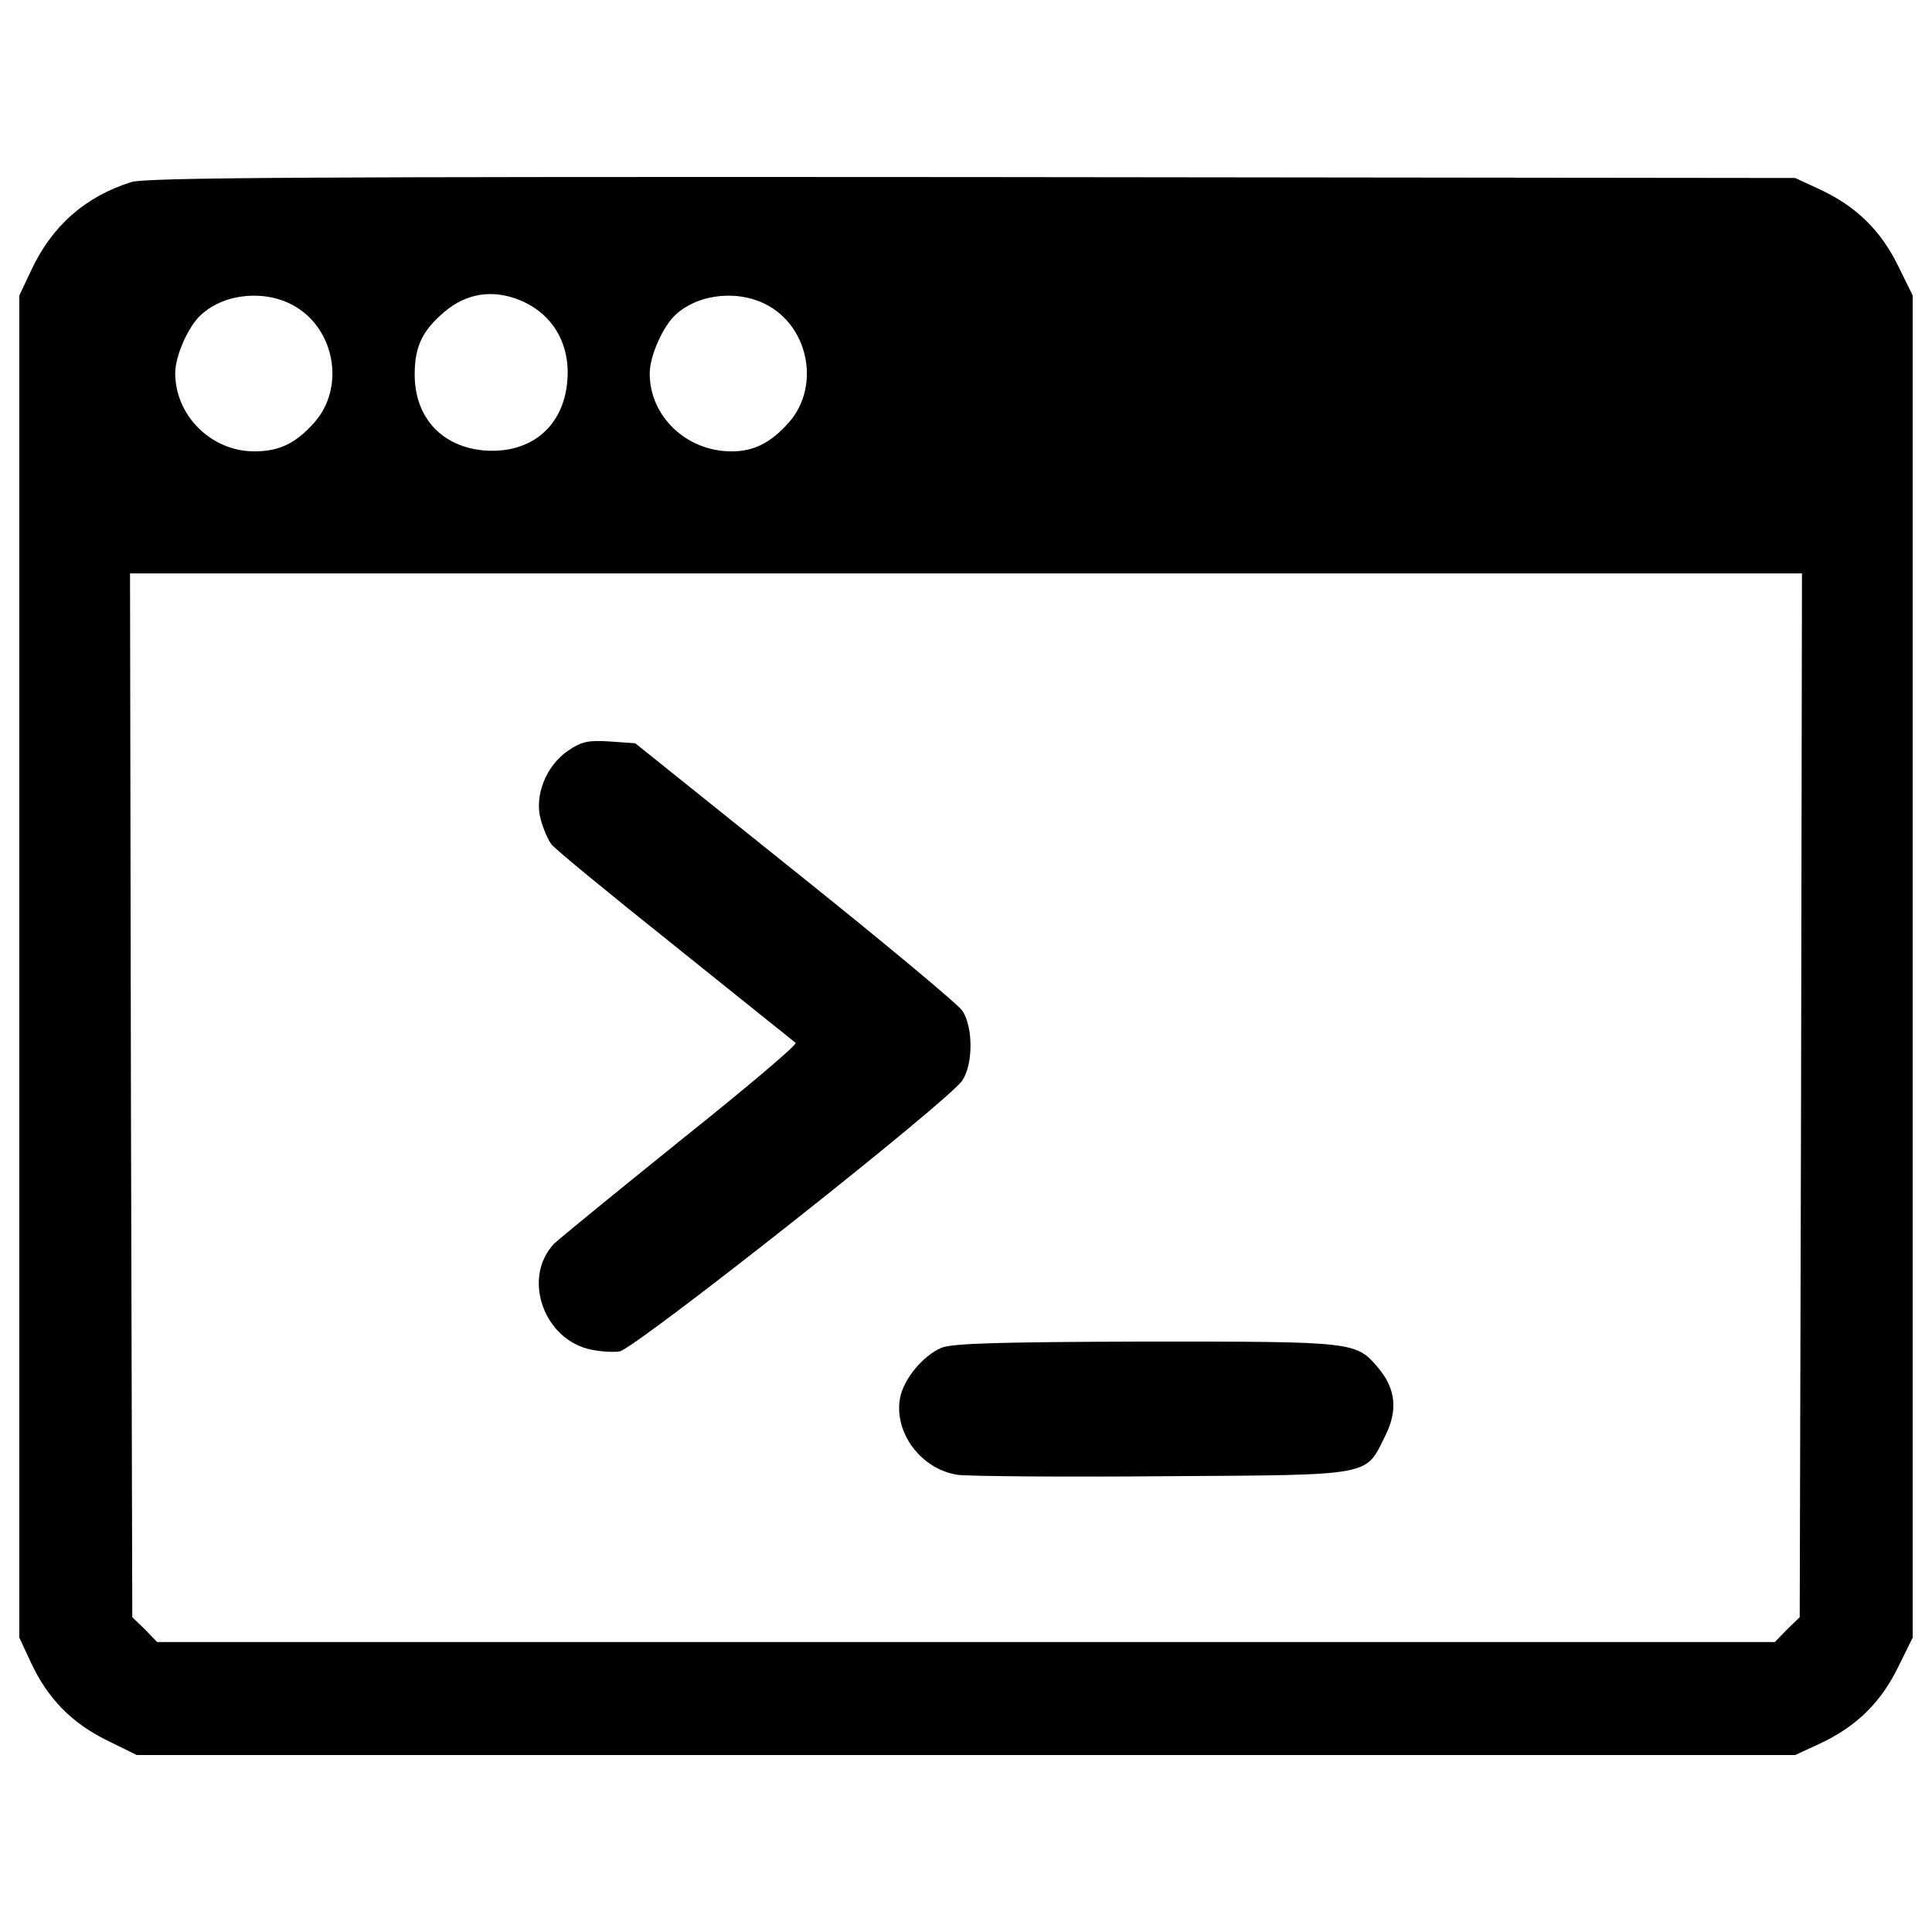
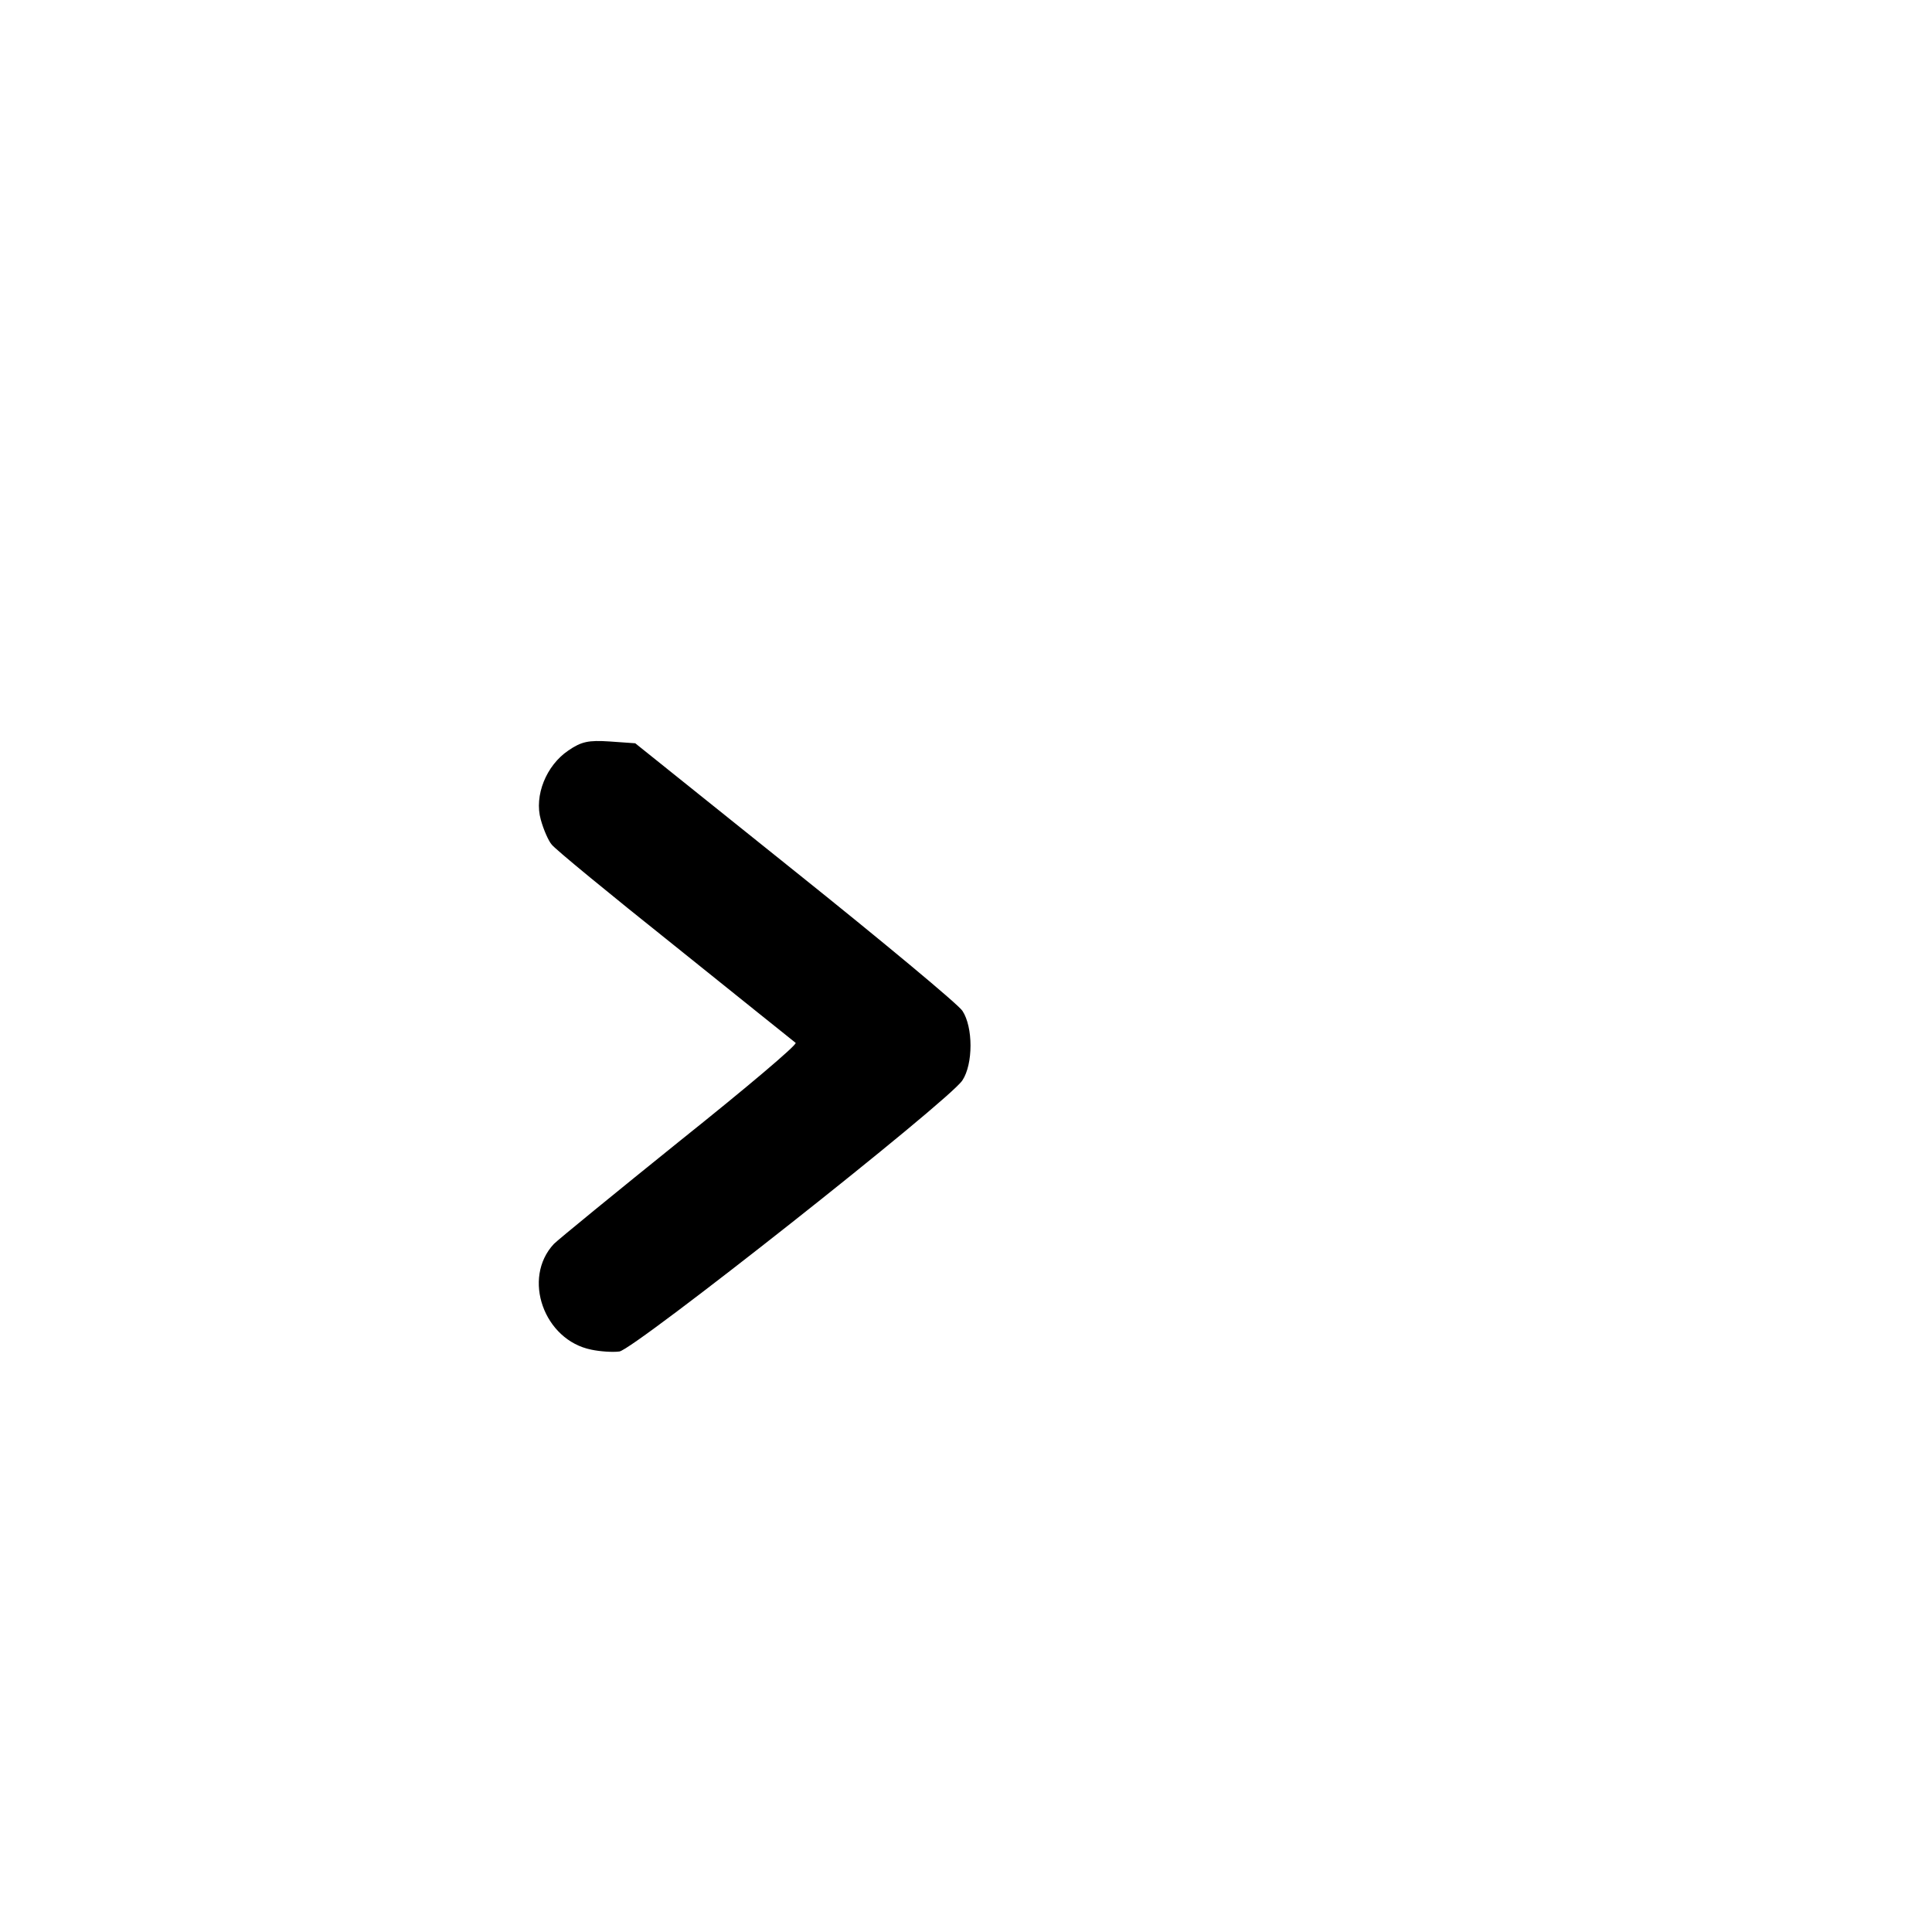
<svg xmlns="http://www.w3.org/2000/svg" version="1.1" x="0px" y="0px" viewBox="0 0 1000 1000" enable-background="new 0 0 1000 1000" xml:space="preserve">
  <g>
    <g transform="translate(0,511) scale(0.1,-0.1)">
-       <path d="M680,4167.7c-238.6-74.9-411.6-226.9-519.2-458.4L100,3580.6V107.4v-3473.3l60.8-131c86.5-184.8,210.5-311.1,390.6-400l156.7-77.2H5000h4291.9l131,60.8c184.8,86.5,311.1,210.5,400,390.6l77.2,156.7V107.4v3473.3l-77.2,156.7c-88.9,180.1-215.2,304.1-400,390.6l-131,60.8l-4256.8,4.7C1561.8,4195.8,759.6,4191.1,680,4167.7z M1526.7,3524.5c208.2-121.6,259.6-421,100.6-601.1c-95.9-107.6-180.1-149.7-311.1-149.7c-222.2,0-409.3,184.8-409.3,404.6c0,91.2,70.2,247.9,135.7,304.1C1166.5,3594.7,1379.4,3611,1526.7,3524.5z M2663.4,3566.6c184.8-63.1,287.7-222.2,273.6-421c-16.4-240.9-187.1-385.9-430.4-367.2c-219.9,18.7-360.2,170.7-360.2,392.9c0,135.7,35.1,217.5,133.3,306.4C2392.1,3583,2523.1,3613.4,2663.4,3566.6z M3982.6,3524.5c208.2-121.6,259.6-421,100.6-601.1c-93.6-105.2-180.1-149.7-297-149.7c-233.9,0-423.3,182.4-423.3,402.3c0,93.6,70.2,247.9,135.6,306.4C3622.4,3594.7,3835.2,3611,3982.6,3524.5z M9322.3-559.2l-7-2701.4l-65.5-63.2l-63.2-65.5H5000H813.4l-63.2,65.5l-65.5,63.2l-7,2701.4L673,2142.2h4327h4327L9322.3-559.2z" />
      <path d="M2941.8,1225.4c-114.6-77.2-177.8-233.9-142.7-357.8c14-51.5,39.8-109.9,56.1-128.6c14-21,301.7-257.3,636.2-523.9c334.5-269,615.1-493.5,626.8-502.9c9.4-9.3-259.6-236.2-596.4-505.2c-336.8-271.3-631.5-512.2-654.9-535.6c-166-177.7-51.4-498.2,194.1-547.3c44.4-9.4,109.9-14.1,145-9.4C3280.9-1876,4913.5-587.3,4981.3-482c56.1,84.2,56.1,276,0,360.2c-21.1,32.7-411.7,357.8-867.7,722.7l-825.6,661.9l-133.3,9.4C3047,1279.2,3009.6,1272.1,2941.8,1225.4z" />
-       <path d="M4871.4-1866.7c-95.9-42.1-194.1-161.4-212.8-259.6c-32.7-180.1,109.9-369.5,299.4-397.6c56.1-7,533.3-11.7,1064.2-7c1094.6,7,1043.1-2.4,1148.4,210.5c65.5,131,53.8,243.2-37.4,350.8c-114.6,135.7-121.6,135.7-1202.2,135.7C5161.4-1836.2,4925.2-1843.3,4871.4-1866.7z" />
    </g>
  </g>
</svg>